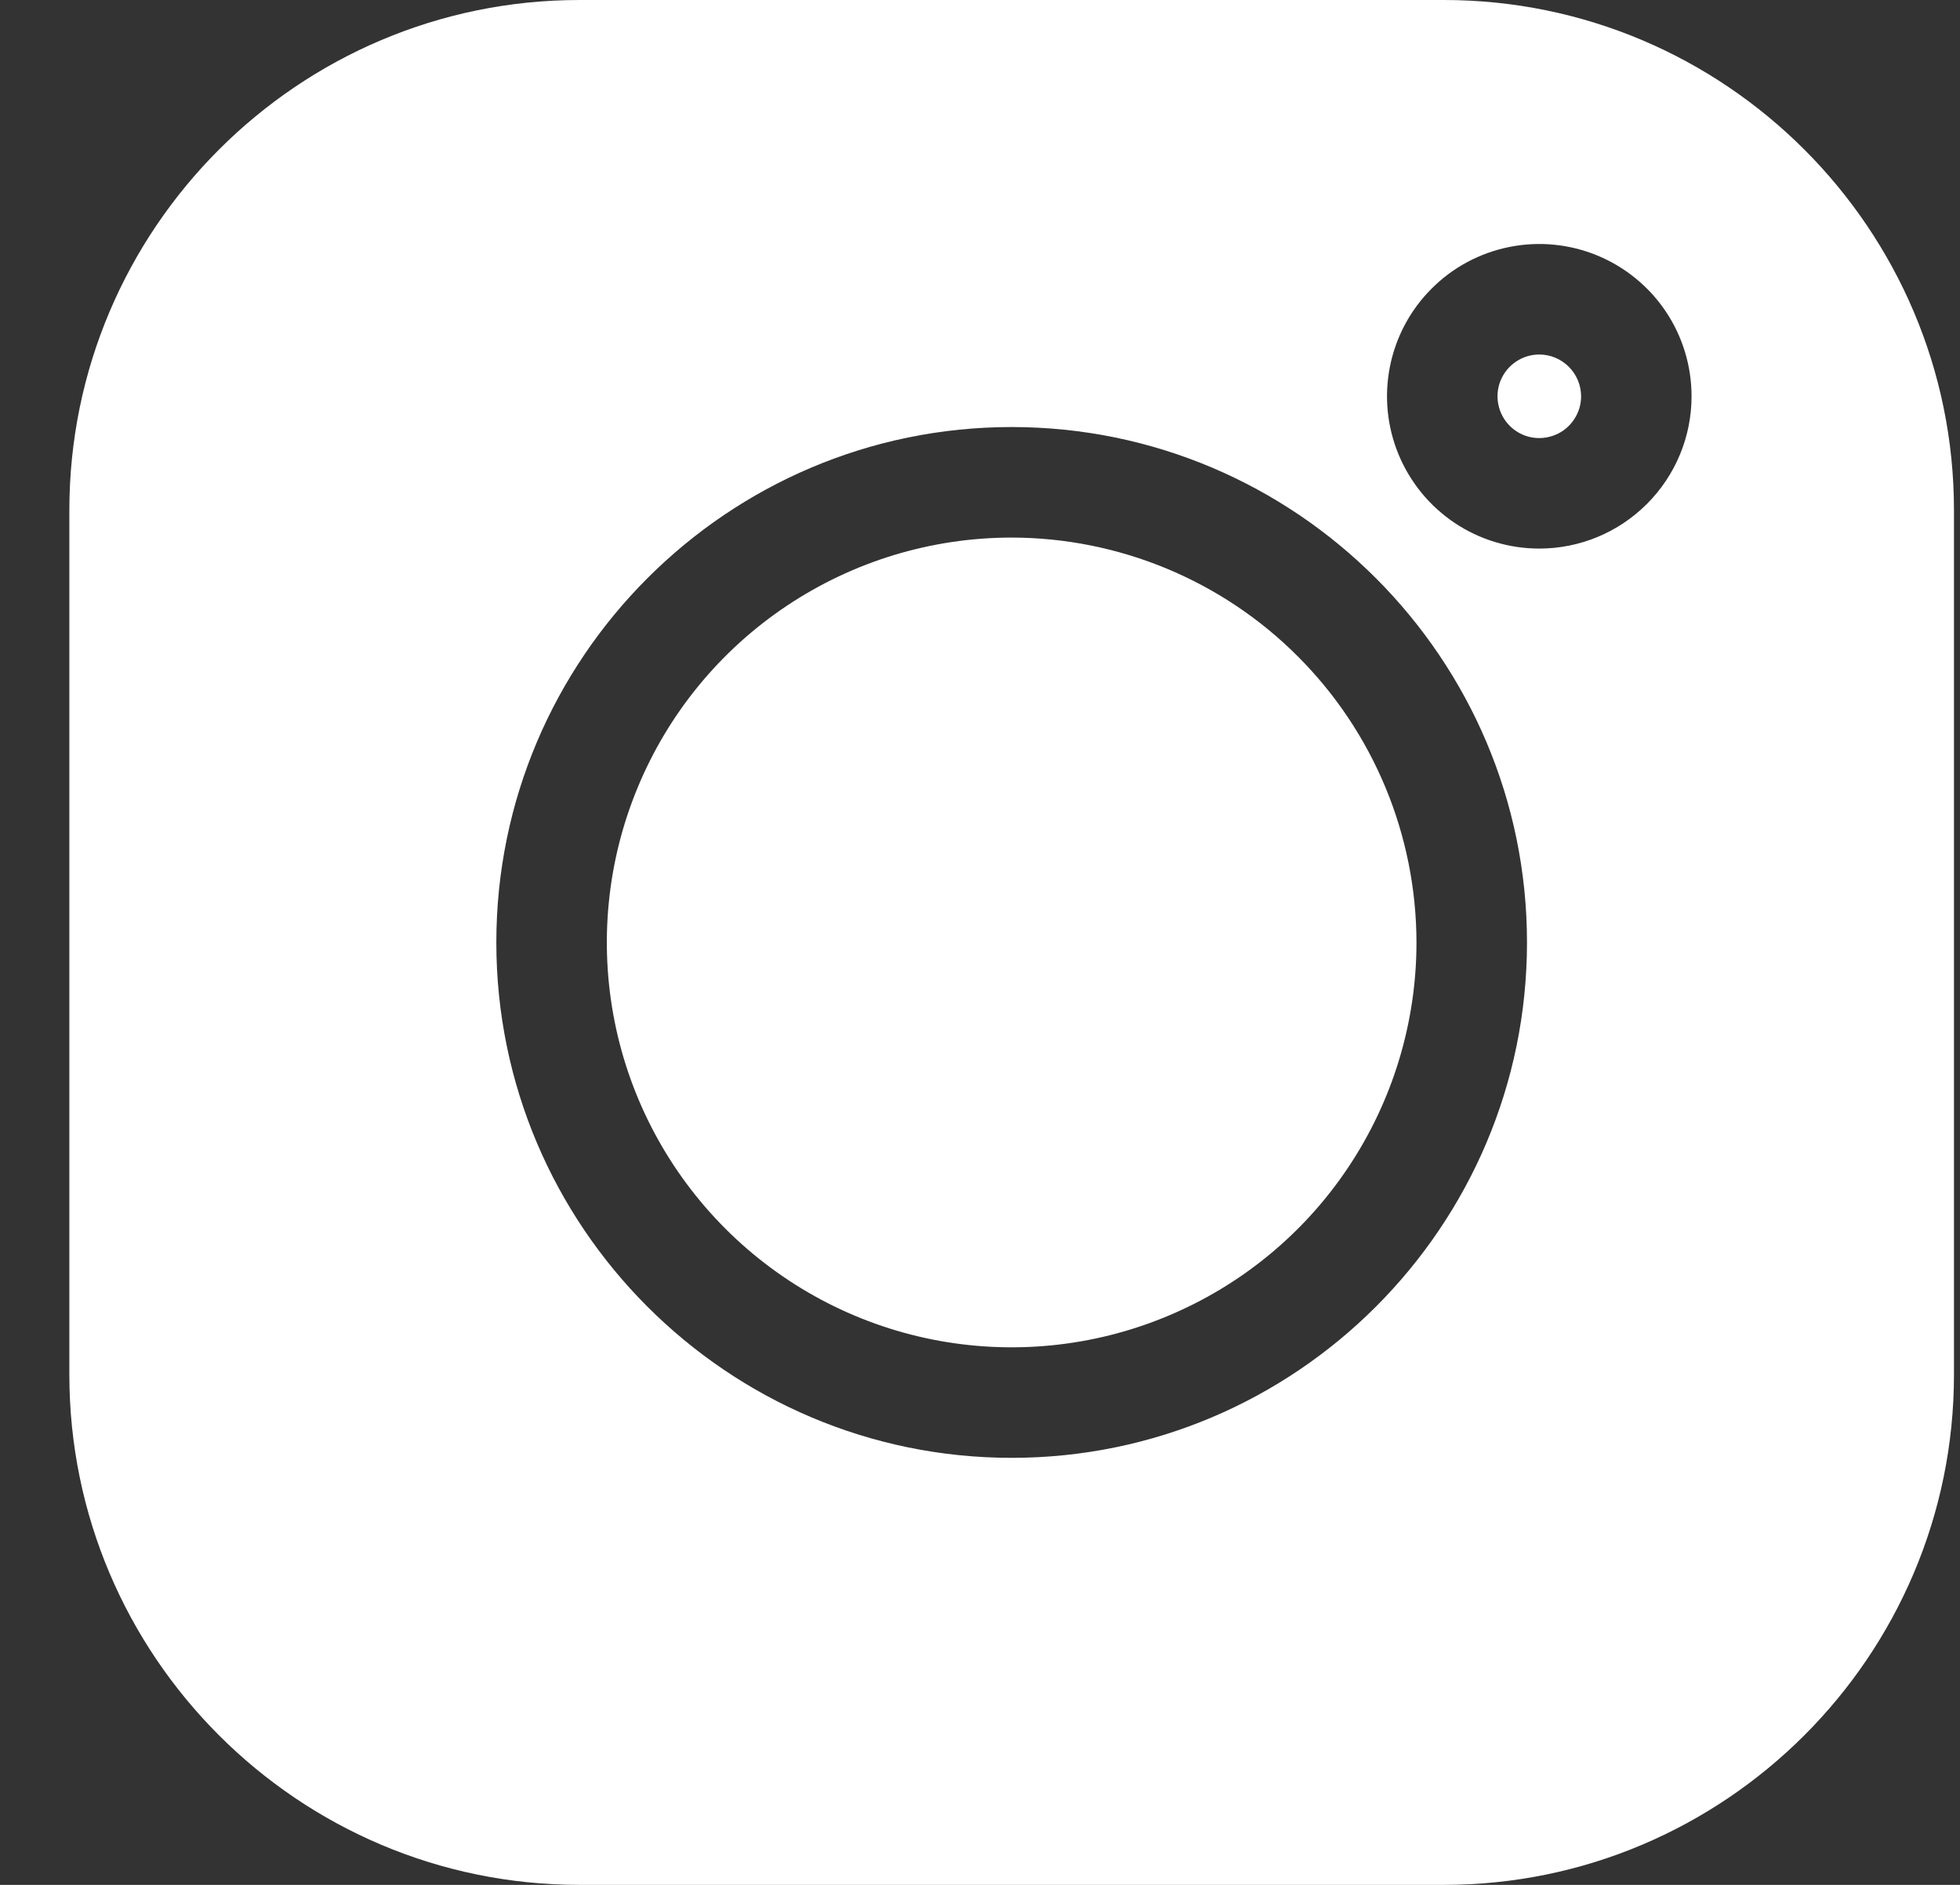
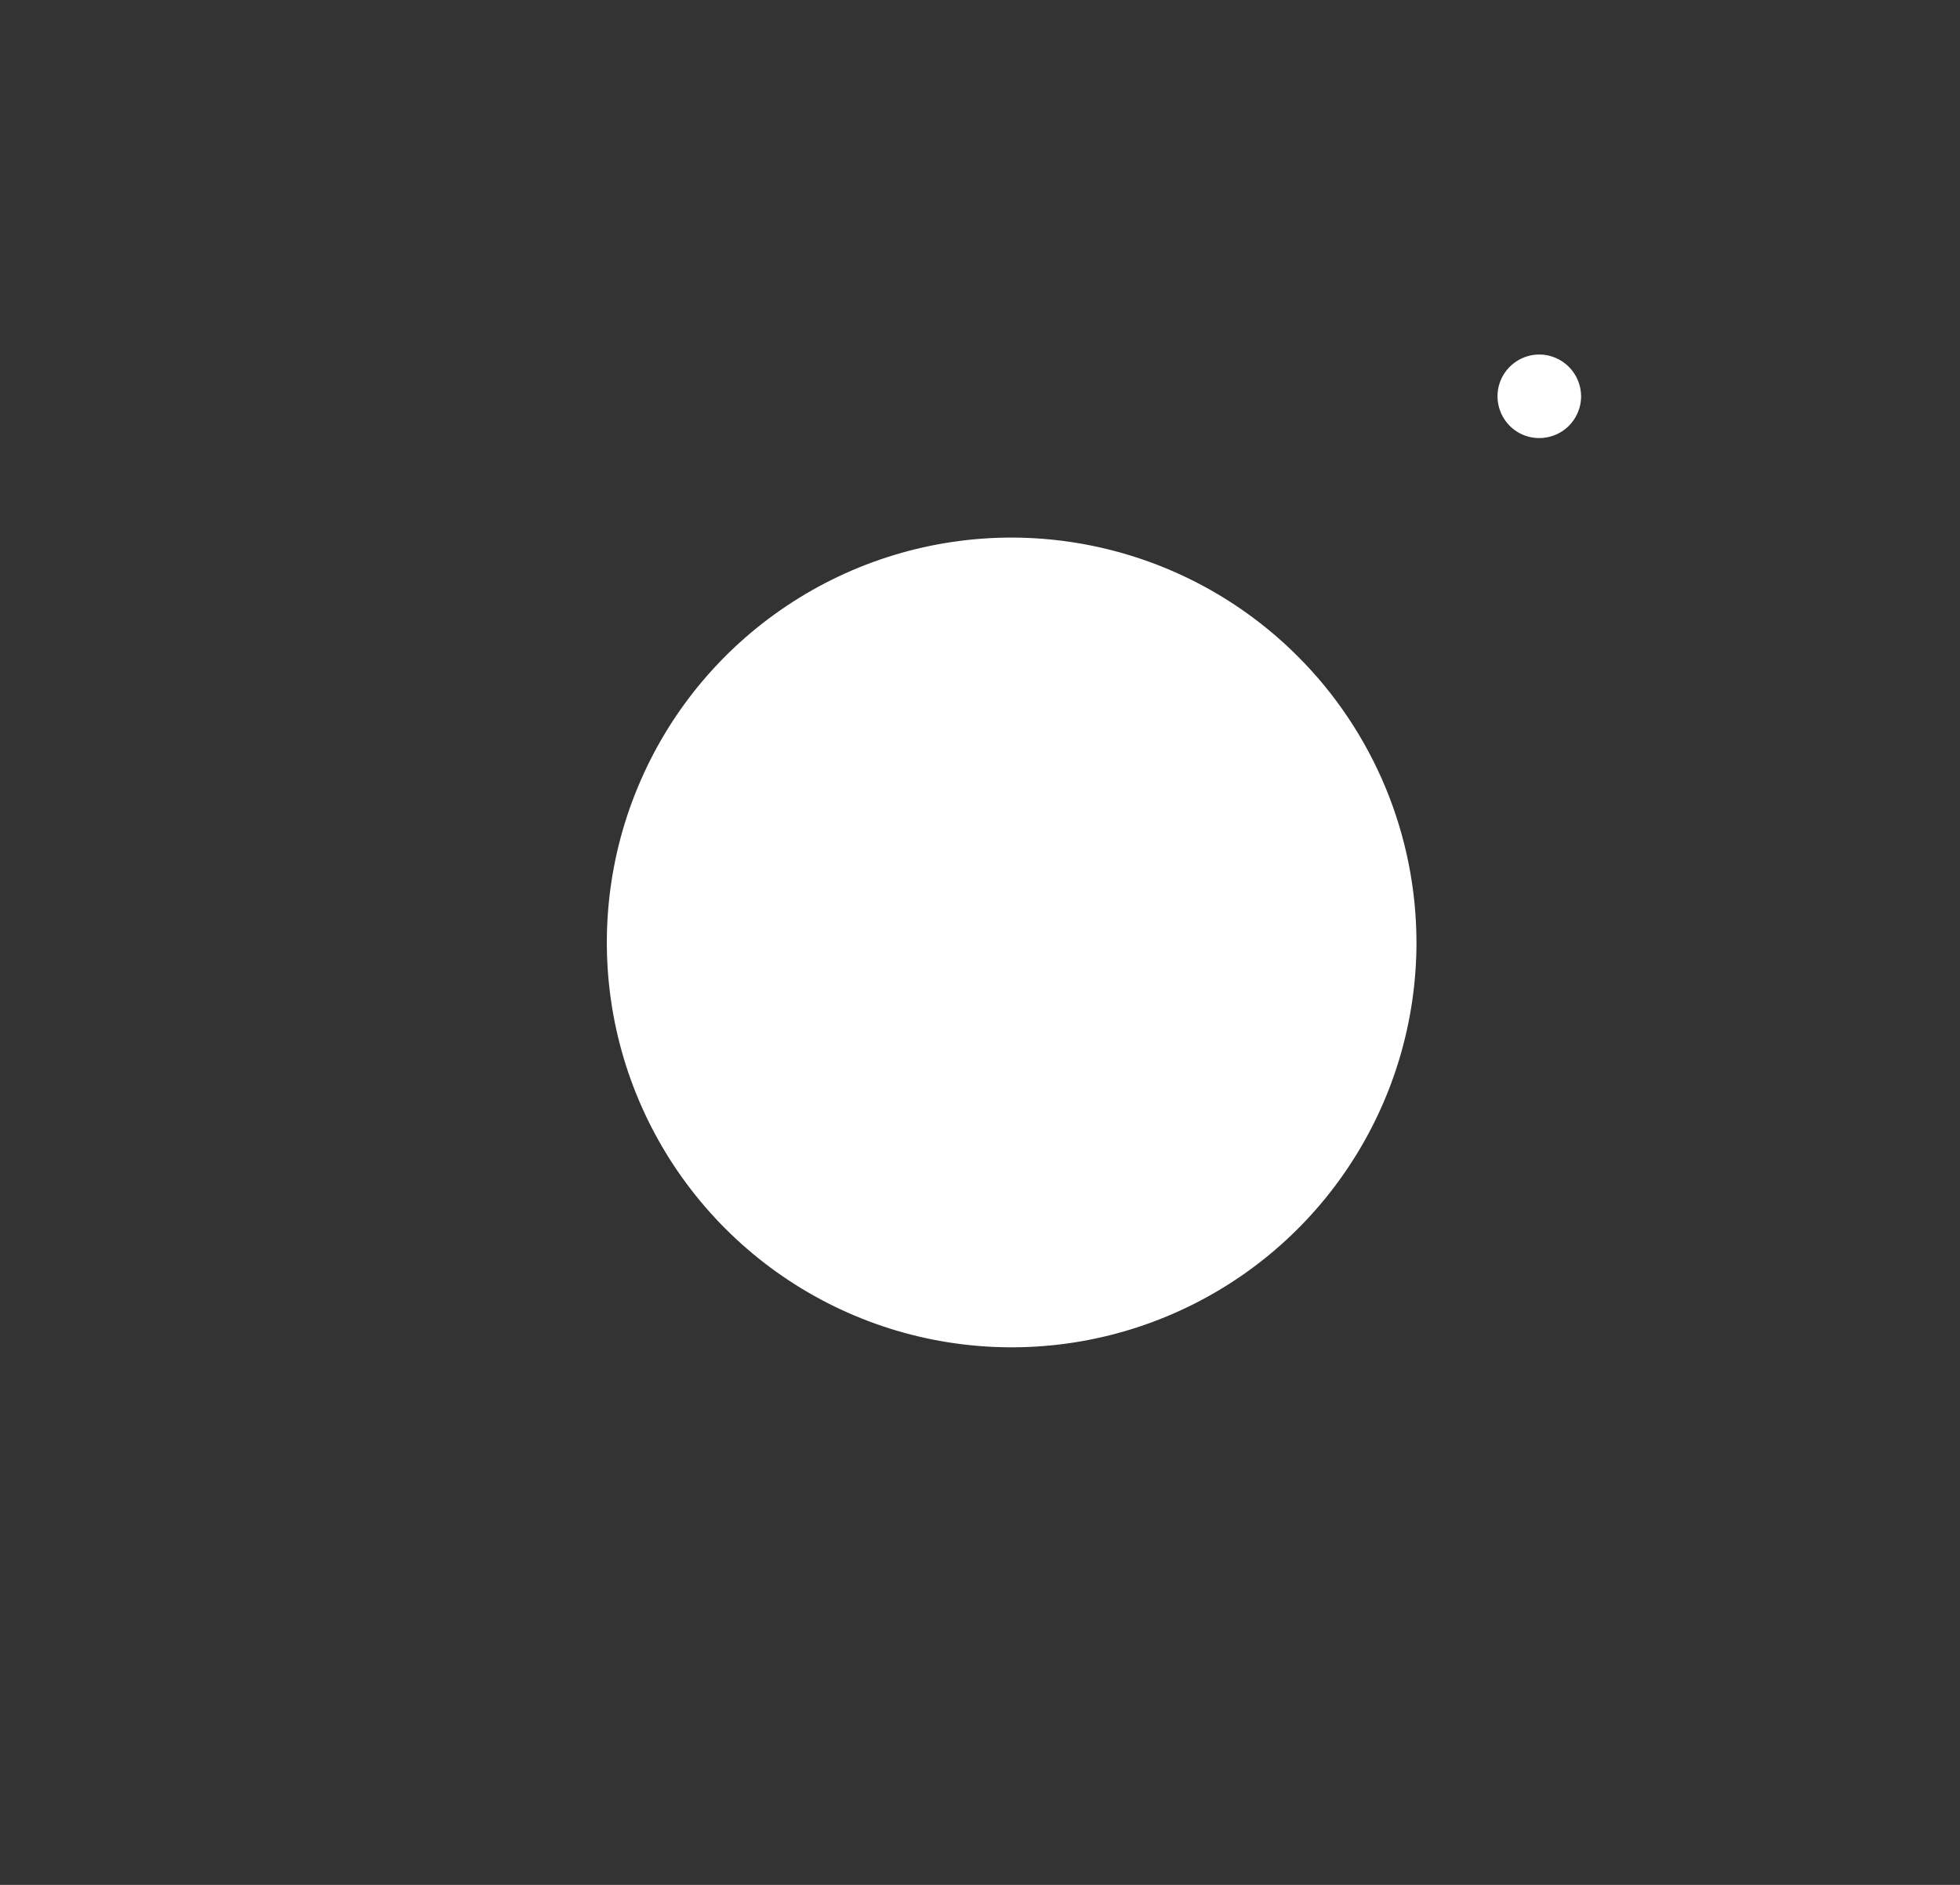
<svg xmlns="http://www.w3.org/2000/svg" width="26" height="25" viewBox="0 0 26 25" fill="none">
  <rect x="0" y="0" width="26" height="25" fill="#333333" stroke="none" />
  <g clip-path="url(#clip0_1950_83)">
    <g clip-path="url(#clip1_1950_83)">
-       <path d="M19.153 0H7.687C3.956 0 0.92 3.036 0.92 6.767V18.233C0.92 21.964 3.956 25 7.687 25H19.153C22.884 25 25.92 21.964 25.92 18.233V6.767C25.92 3.036 22.884 0 19.153 0ZM13.42 19.336C9.651 19.336 6.584 16.269 6.584 12.5C6.584 8.731 9.651 5.664 13.42 5.664C17.189 5.664 20.256 8.731 20.256 12.5C20.256 16.269 17.189 19.336 13.42 19.336ZM20.419 7.276C20.02 7.276 19.629 7.158 19.297 6.936C18.965 6.714 18.706 6.398 18.553 6.029C18.4 5.66 18.36 5.254 18.438 4.862C18.516 4.47 18.708 4.11 18.991 3.828C19.273 3.545 19.633 3.353 20.025 3.275C20.417 3.197 20.823 3.237 21.192 3.39C21.561 3.543 21.877 3.802 22.099 4.134C22.321 4.466 22.439 4.857 22.439 5.256C22.439 5.792 22.226 6.305 21.847 6.684C21.468 7.063 20.955 7.276 20.419 7.276Z" fill="white" />
      <path d="M13.42 7.13C12.358 7.13 11.32 7.445 10.437 8.035C9.553 8.625 8.865 9.464 8.459 10.445C8.052 11.426 7.946 12.506 8.153 13.548C8.36 14.589 8.872 15.546 9.623 16.297C10.374 17.048 11.331 17.56 12.372 17.767C13.414 17.974 14.494 17.868 15.475 17.461C16.456 17.055 17.295 16.367 17.885 15.483C18.475 14.6 18.79 13.562 18.79 12.5C18.788 11.076 18.222 9.711 17.215 8.705C16.209 7.698 14.844 7.132 13.42 7.13Z" fill="white" />
      <path d="M20.419 4.702C20.309 4.702 20.202 4.735 20.111 4.796C20.02 4.857 19.949 4.943 19.907 5.044C19.865 5.146 19.854 5.257 19.876 5.365C19.897 5.472 19.95 5.571 20.027 5.648C20.105 5.726 20.204 5.779 20.311 5.8C20.419 5.821 20.53 5.81 20.631 5.768C20.733 5.727 20.819 5.655 20.88 5.564C20.941 5.473 20.974 5.366 20.974 5.256C20.973 5.109 20.915 4.969 20.811 4.865C20.707 4.761 20.566 4.702 20.419 4.702Z" fill="white" />
    </g>
  </g>
  <defs>
    <clipPath id="clip0_1950_83">
      <rect width="25" height="25" fill="white" transform="translate(0.92)" />
    </clipPath>
    <clipPath id="clip1_1950_83">
      <rect width="25" height="25" fill="white" transform="translate(0.92)" />
    </clipPath>
  </defs>
</svg>